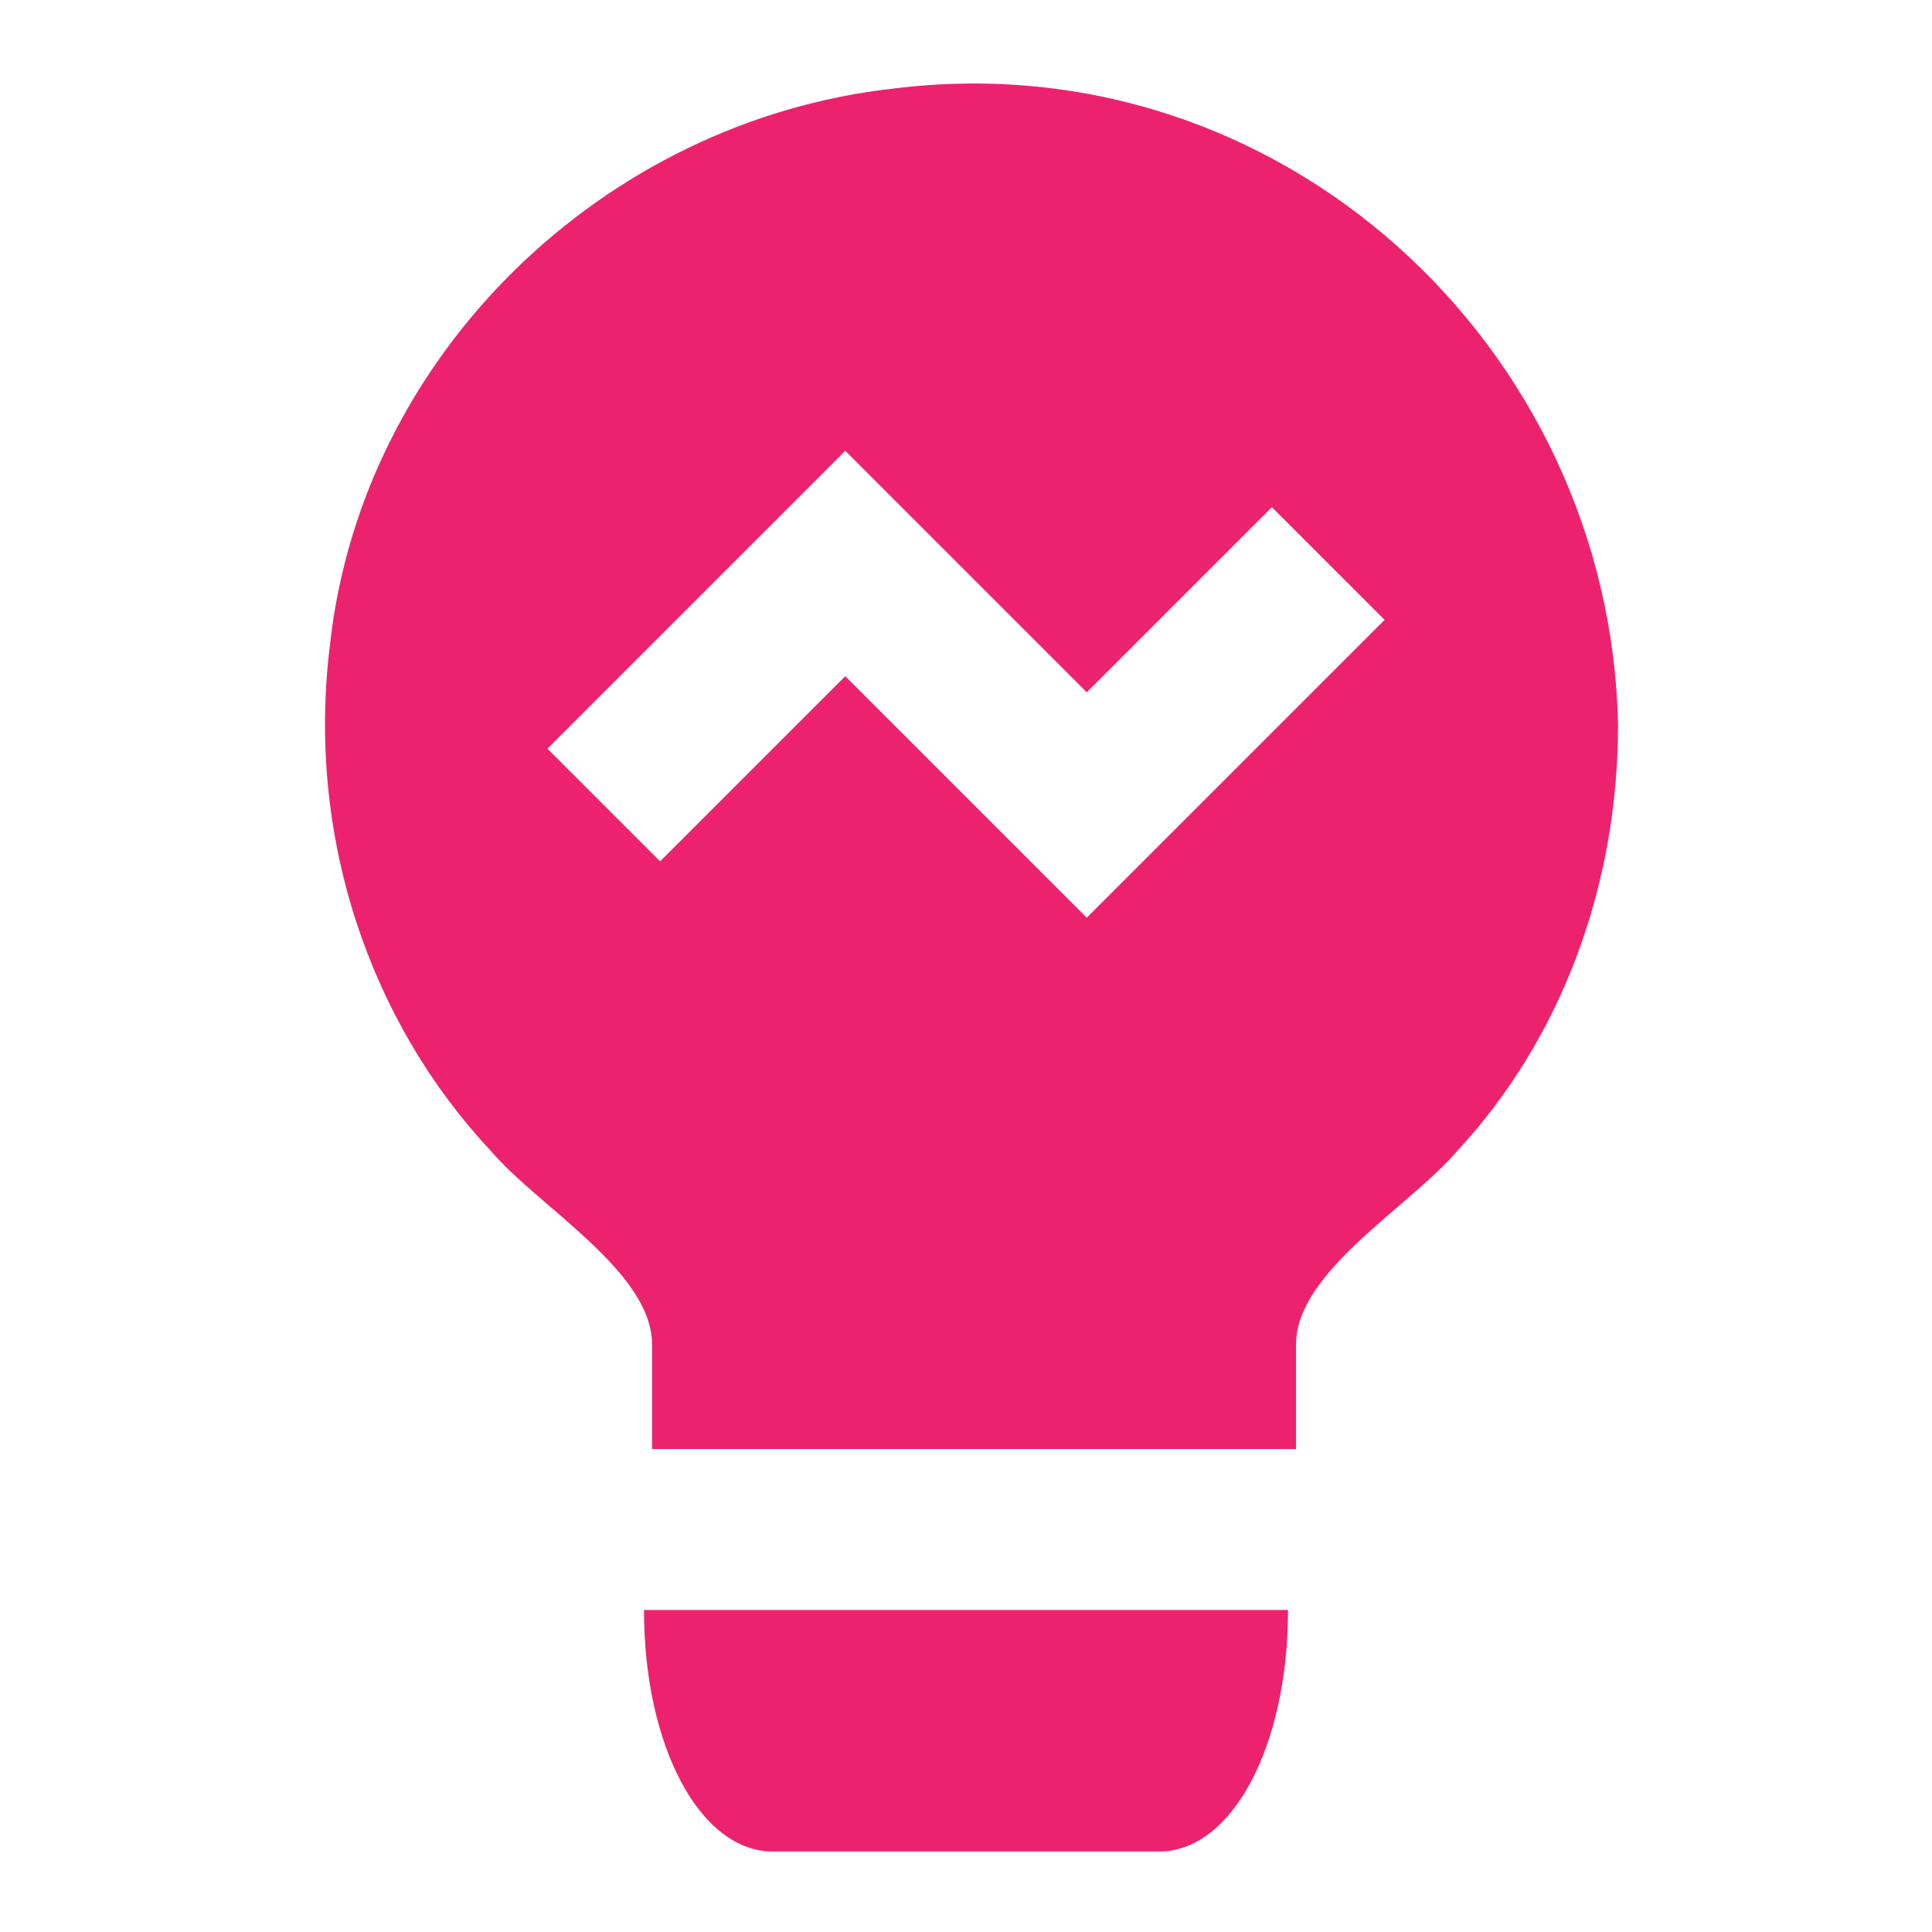
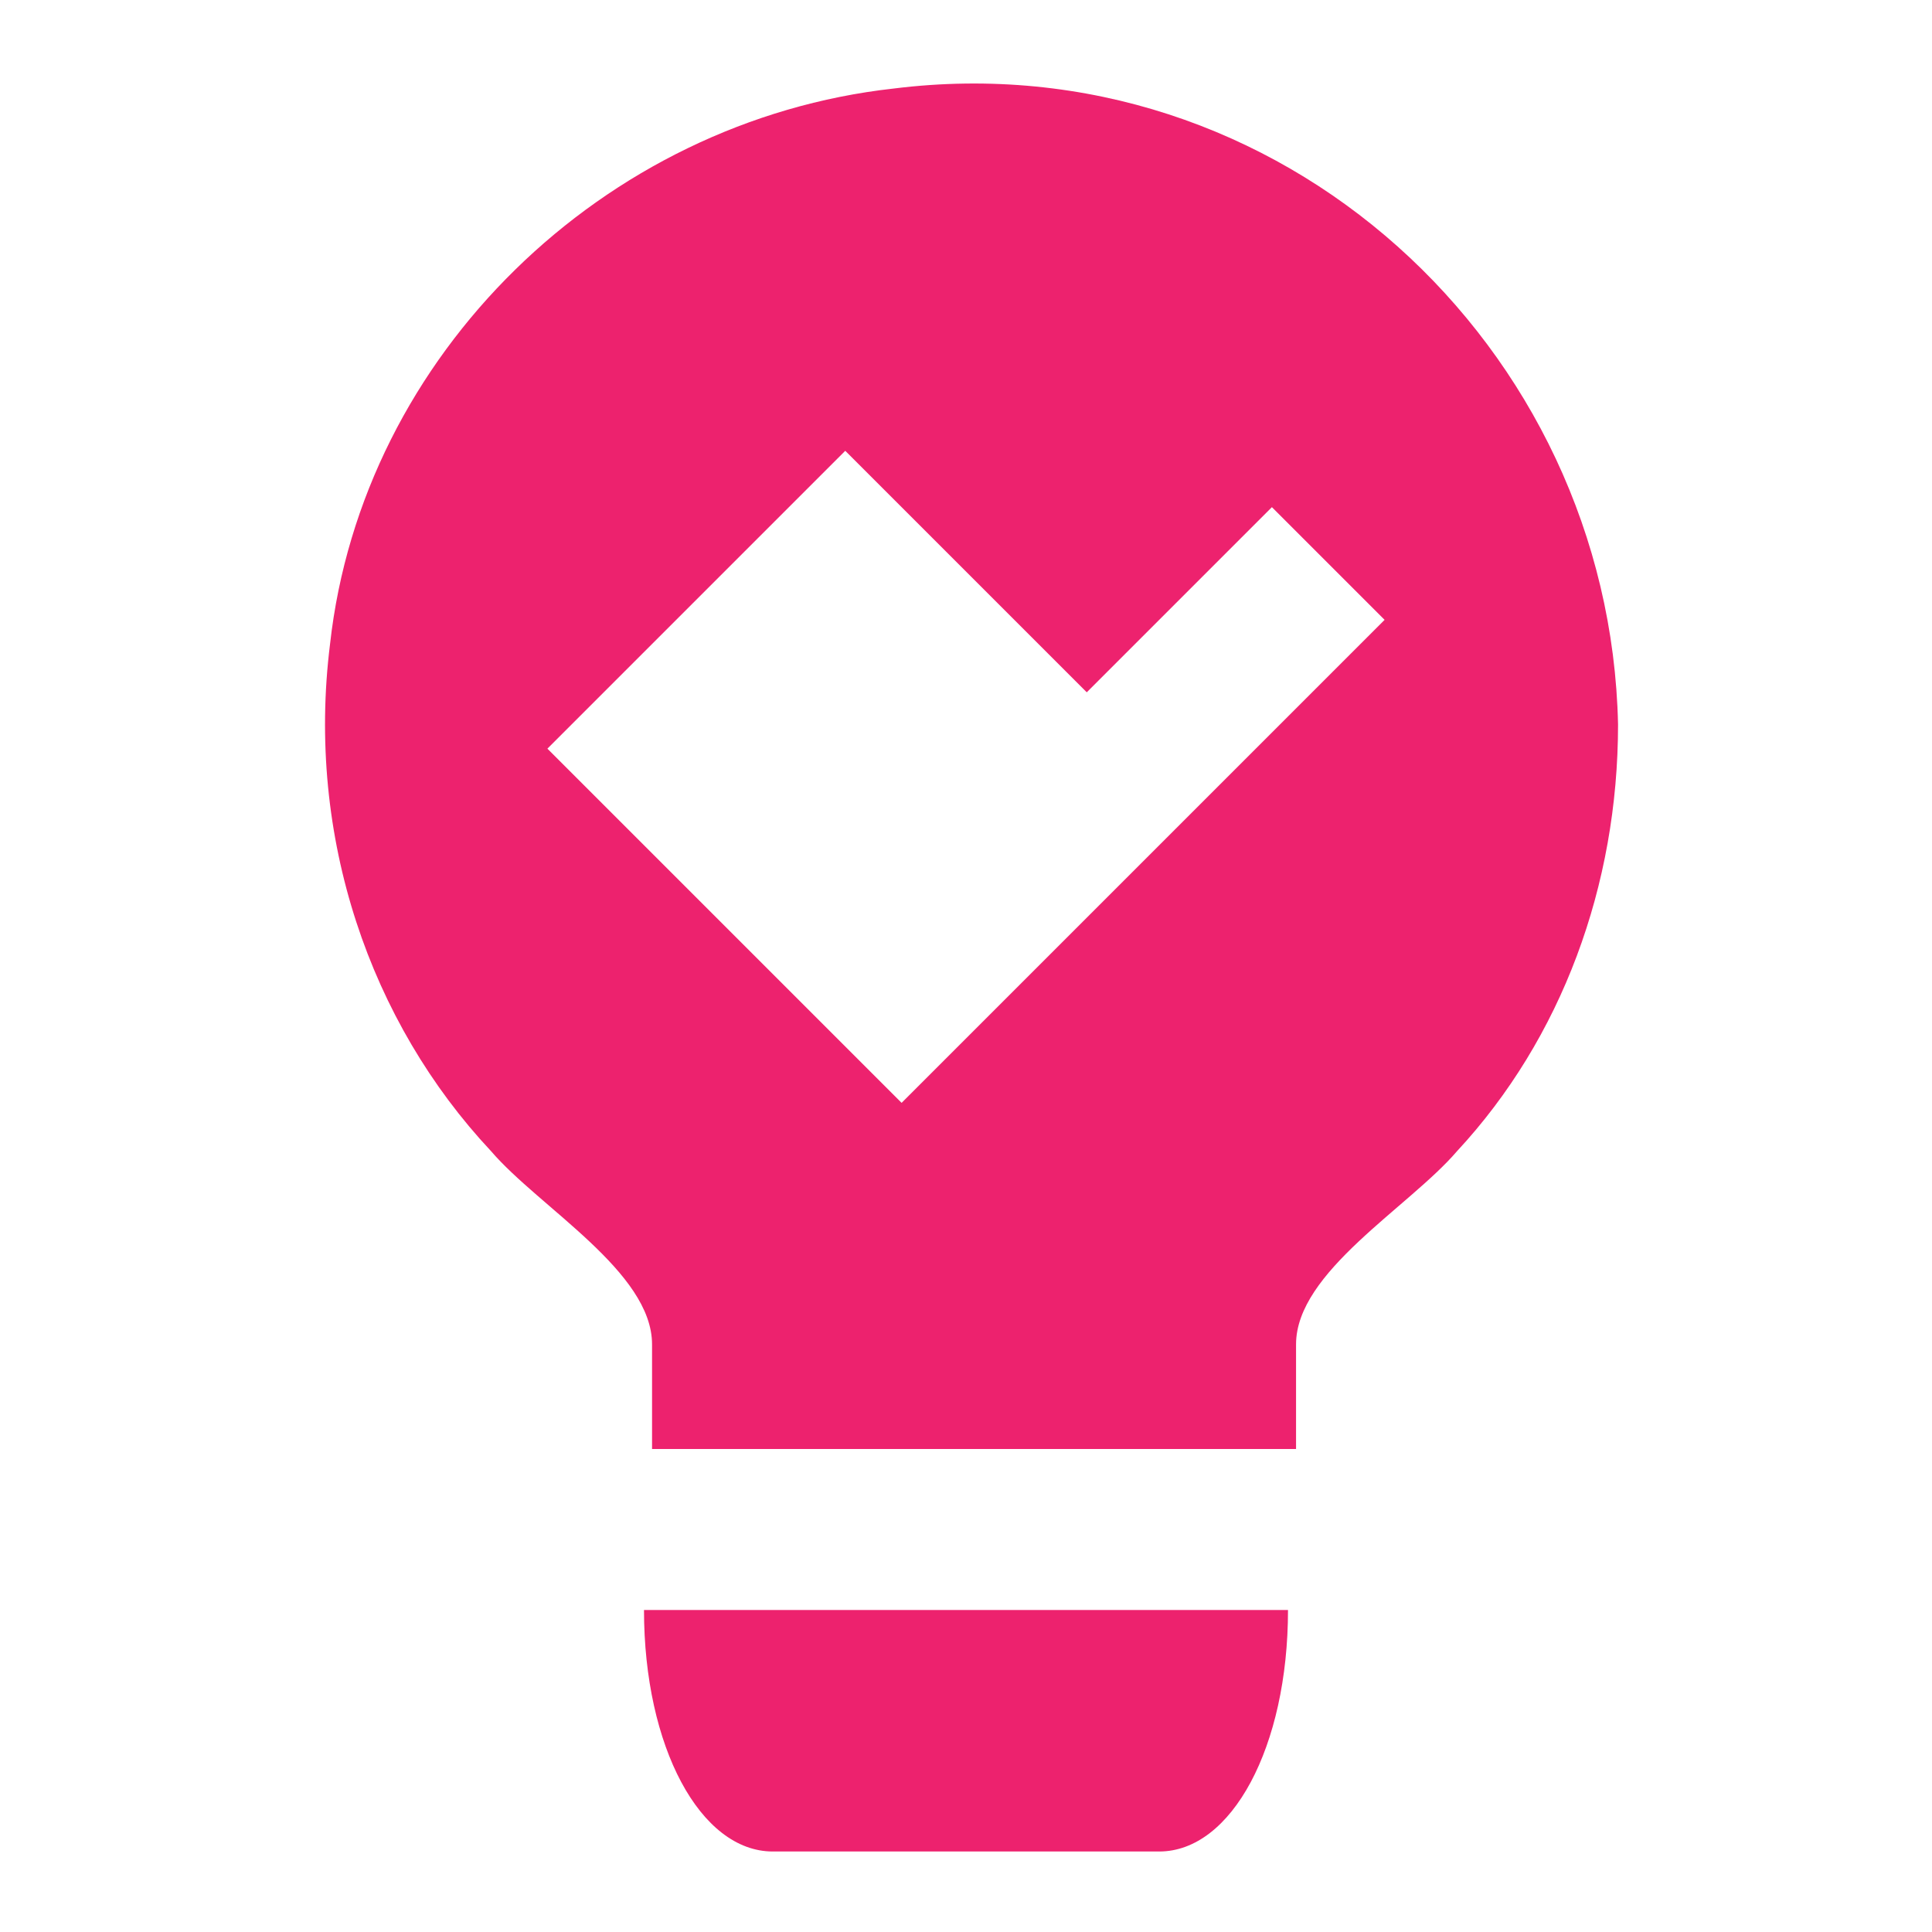
<svg xmlns="http://www.w3.org/2000/svg" version="1.1" id="Layer_1" x="0px" y="0px" viewBox="0 0 24 24" style="enable-background:new 0 0 24 24;" xml:space="preserve">
  <style type="text/css">
	.st0{fill:#ED226E;}
</style>
  <g>
-     <path class="st0" d="M8,20c0,1.7,0.7,3,1.6,3h4.8c0.9,0,1.6-1.3,1.6-3H8z M13.5,11.4l-3-3l-2.3,2.3L6.8,9.3l3.7-3.7l3,3l2.3-2.3   l1.4,1.4L13.5,11.4z M11.1,1.1C7.5,1.5,4.5,4.4,4.1,8c-0.3,2.4,0.5,4.7,2,6.3c0.6,0.7,2,1.5,2,2.4V17v1h8v-1v-0.3   c0-0.9,1.4-1.7,2-2.4c1.3-1.4,2-3.3,2-5.3C20,4.3,15.9,0.5,11.1,1.1L11.1,1.1z" />
+     <path class="st0" d="M8,20c0,1.7,0.7,3,1.6,3h4.8c0.9,0,1.6-1.3,1.6-3H8z M13.5,11.4l-2.3,2.3L6.8,9.3l3.7-3.7l3,3l2.3-2.3   l1.4,1.4L13.5,11.4z M11.1,1.1C7.5,1.5,4.5,4.4,4.1,8c-0.3,2.4,0.5,4.7,2,6.3c0.6,0.7,2,1.5,2,2.4V17v1h8v-1v-0.3   c0-0.9,1.4-1.7,2-2.4c1.3-1.4,2-3.3,2-5.3C20,4.3,15.9,0.5,11.1,1.1L11.1,1.1z" />
  </g>
</svg>